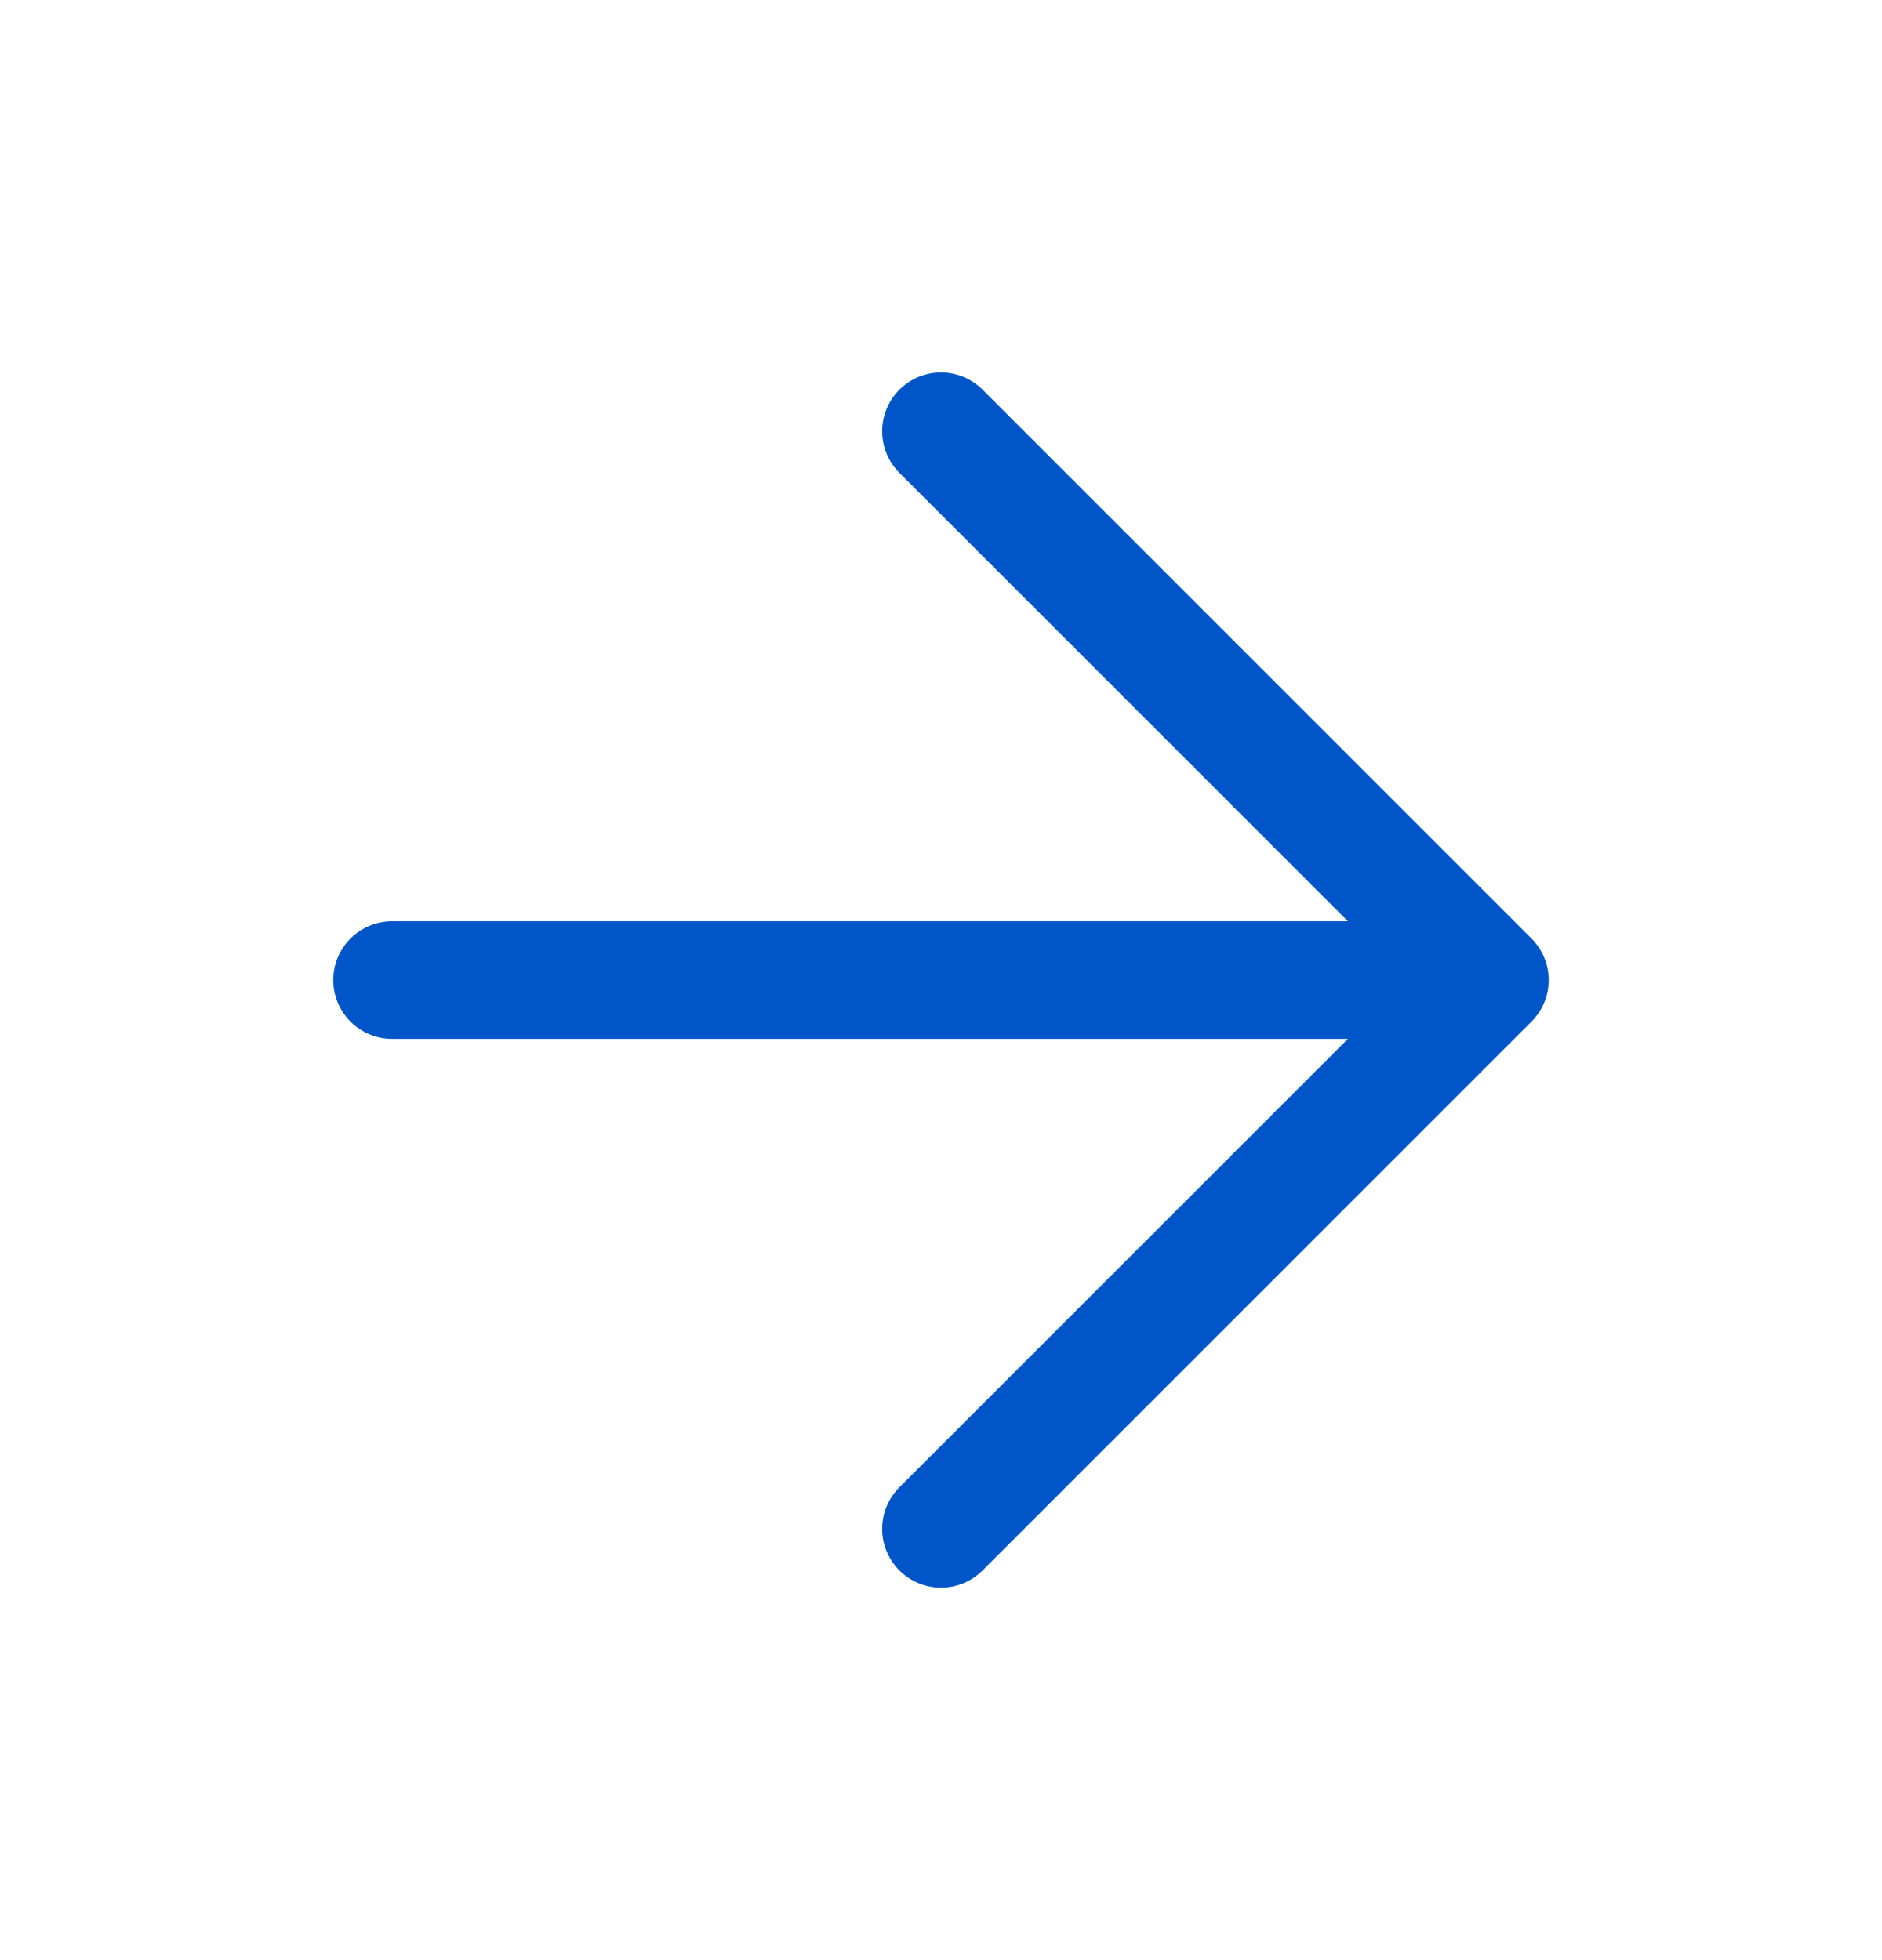
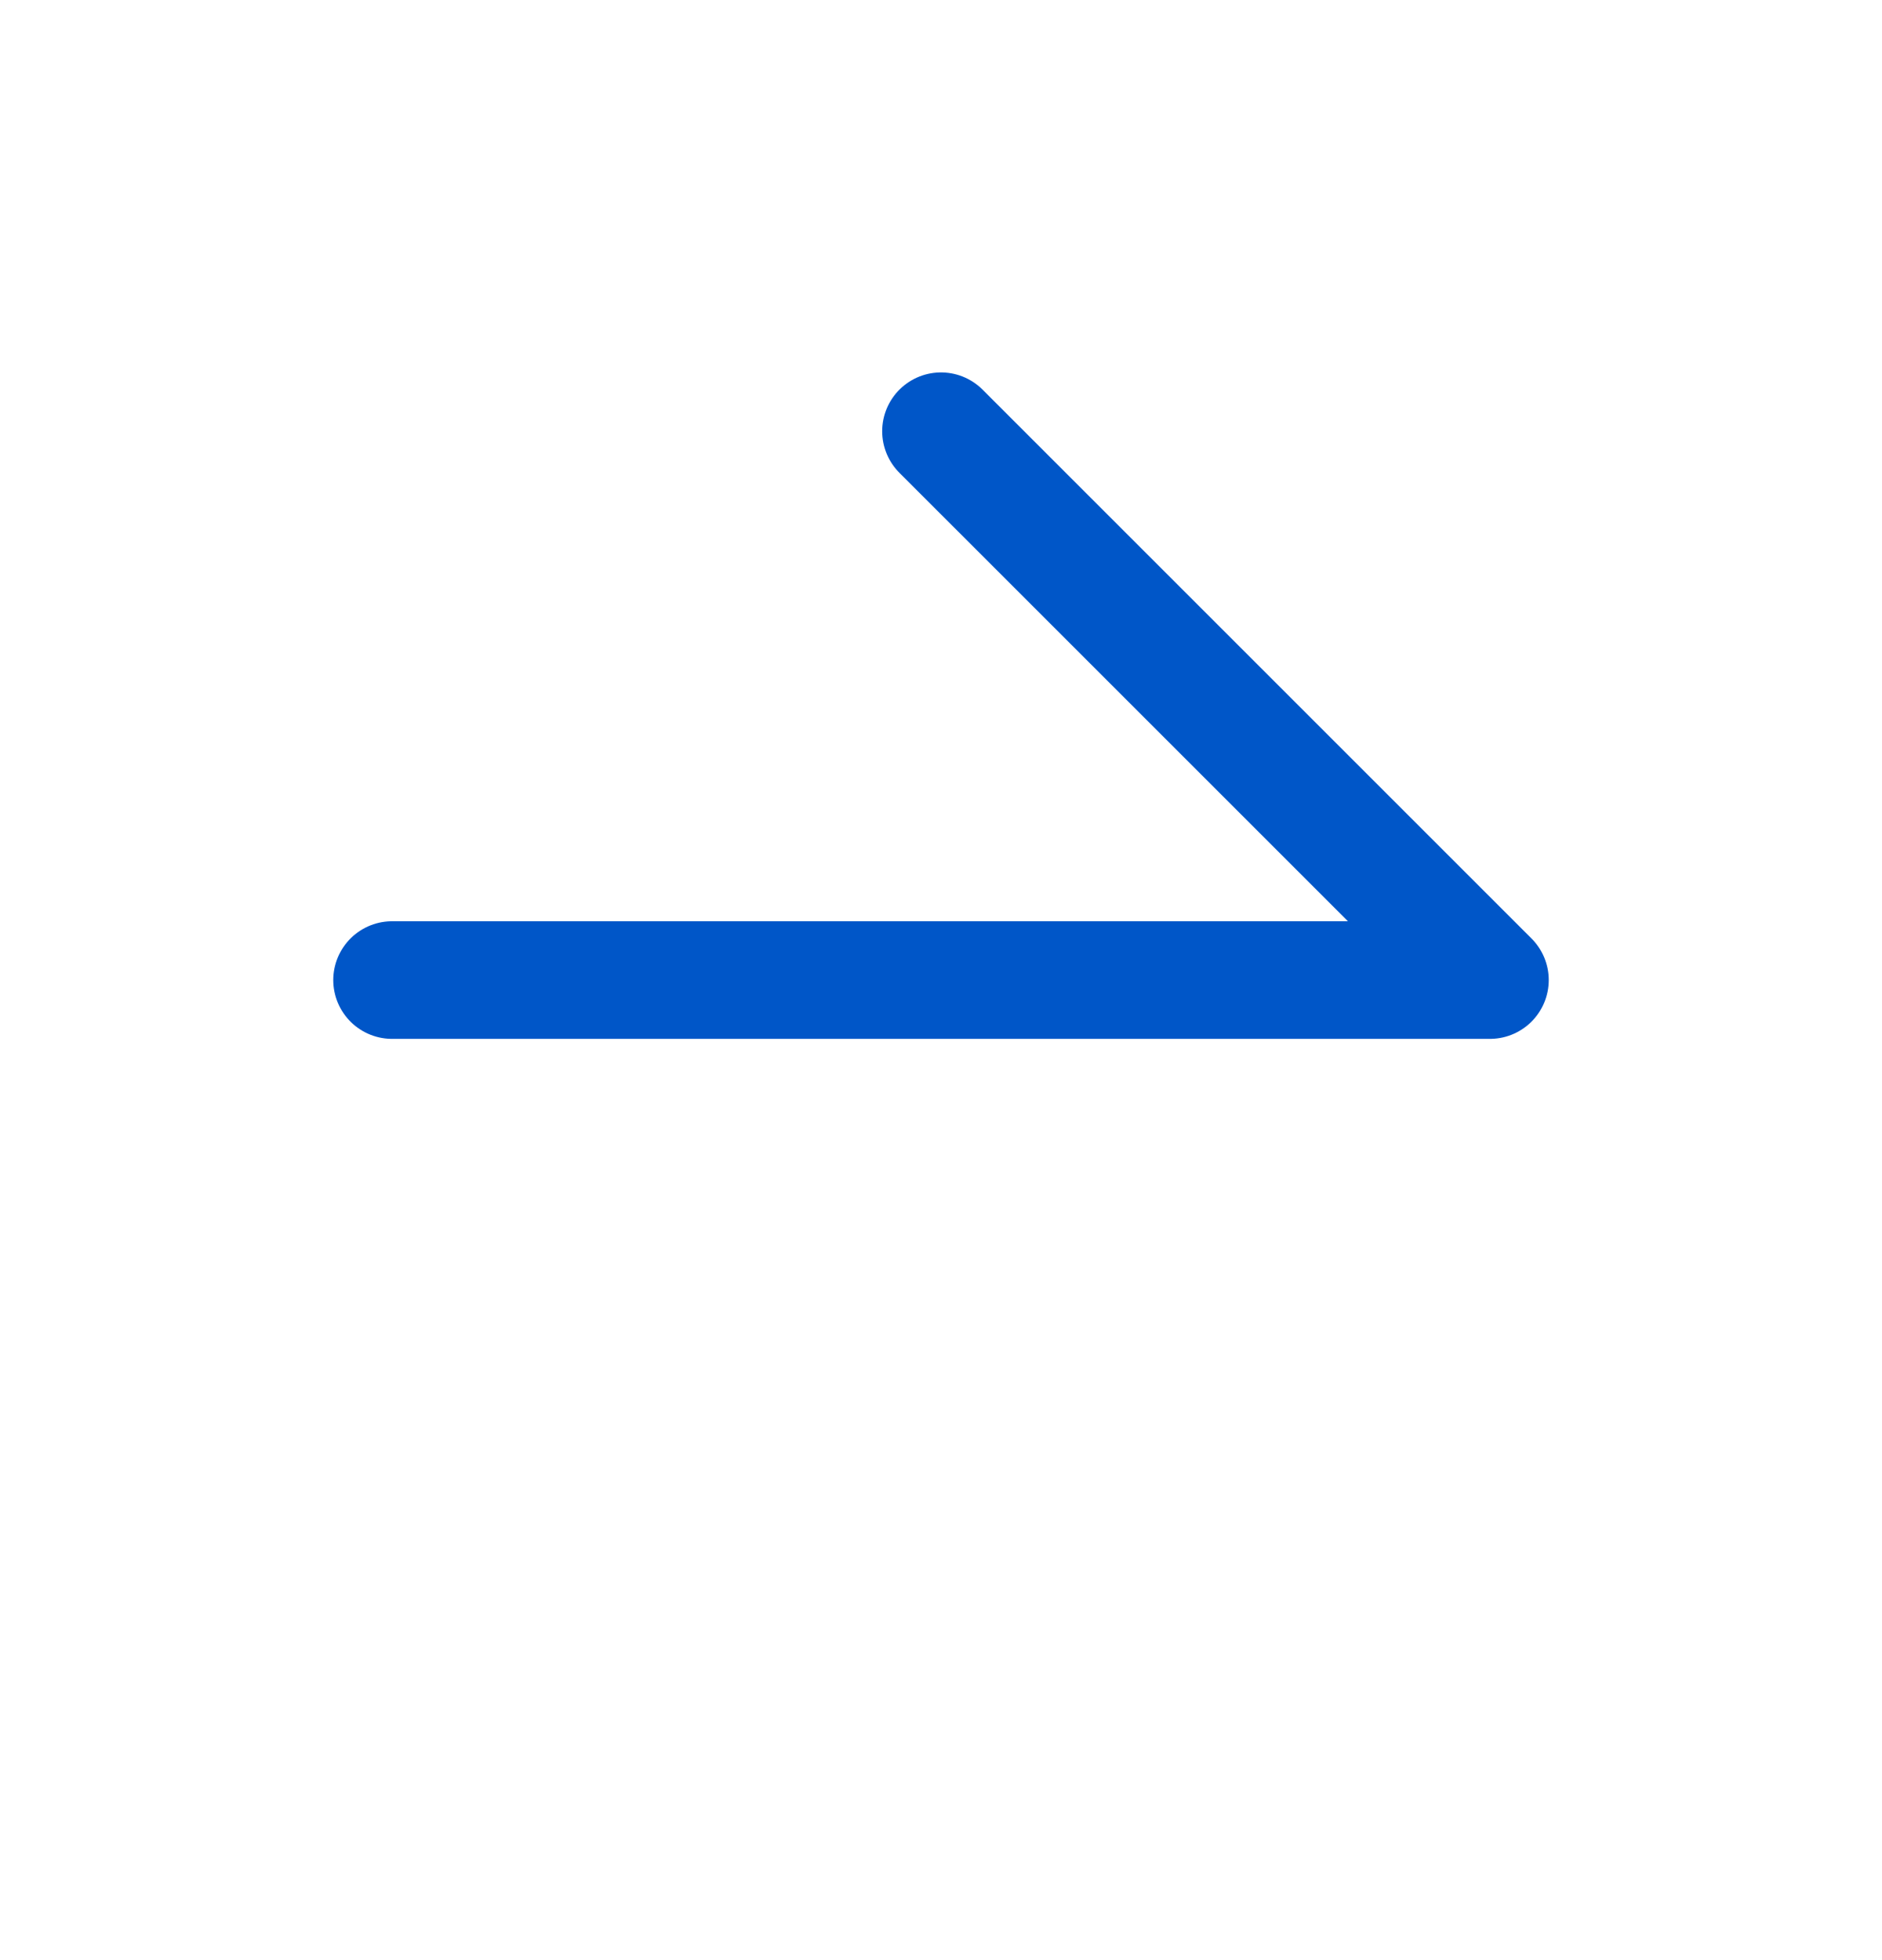
<svg xmlns="http://www.w3.org/2000/svg" width="24" height="25" viewBox="0 0 24 25" fill="none">
-   <path d="M5 12.5H19M19 12.5L12 5.5M19 12.5L12 19.5" stroke="#0056C8" stroke-width="1.5" stroke-linecap="round" stroke-linejoin="round" />
+   <path d="M5 12.5H19M19 12.5L12 5.5M19 12.5" stroke="#0056C8" stroke-width="1.5" stroke-linecap="round" stroke-linejoin="round" />
</svg>